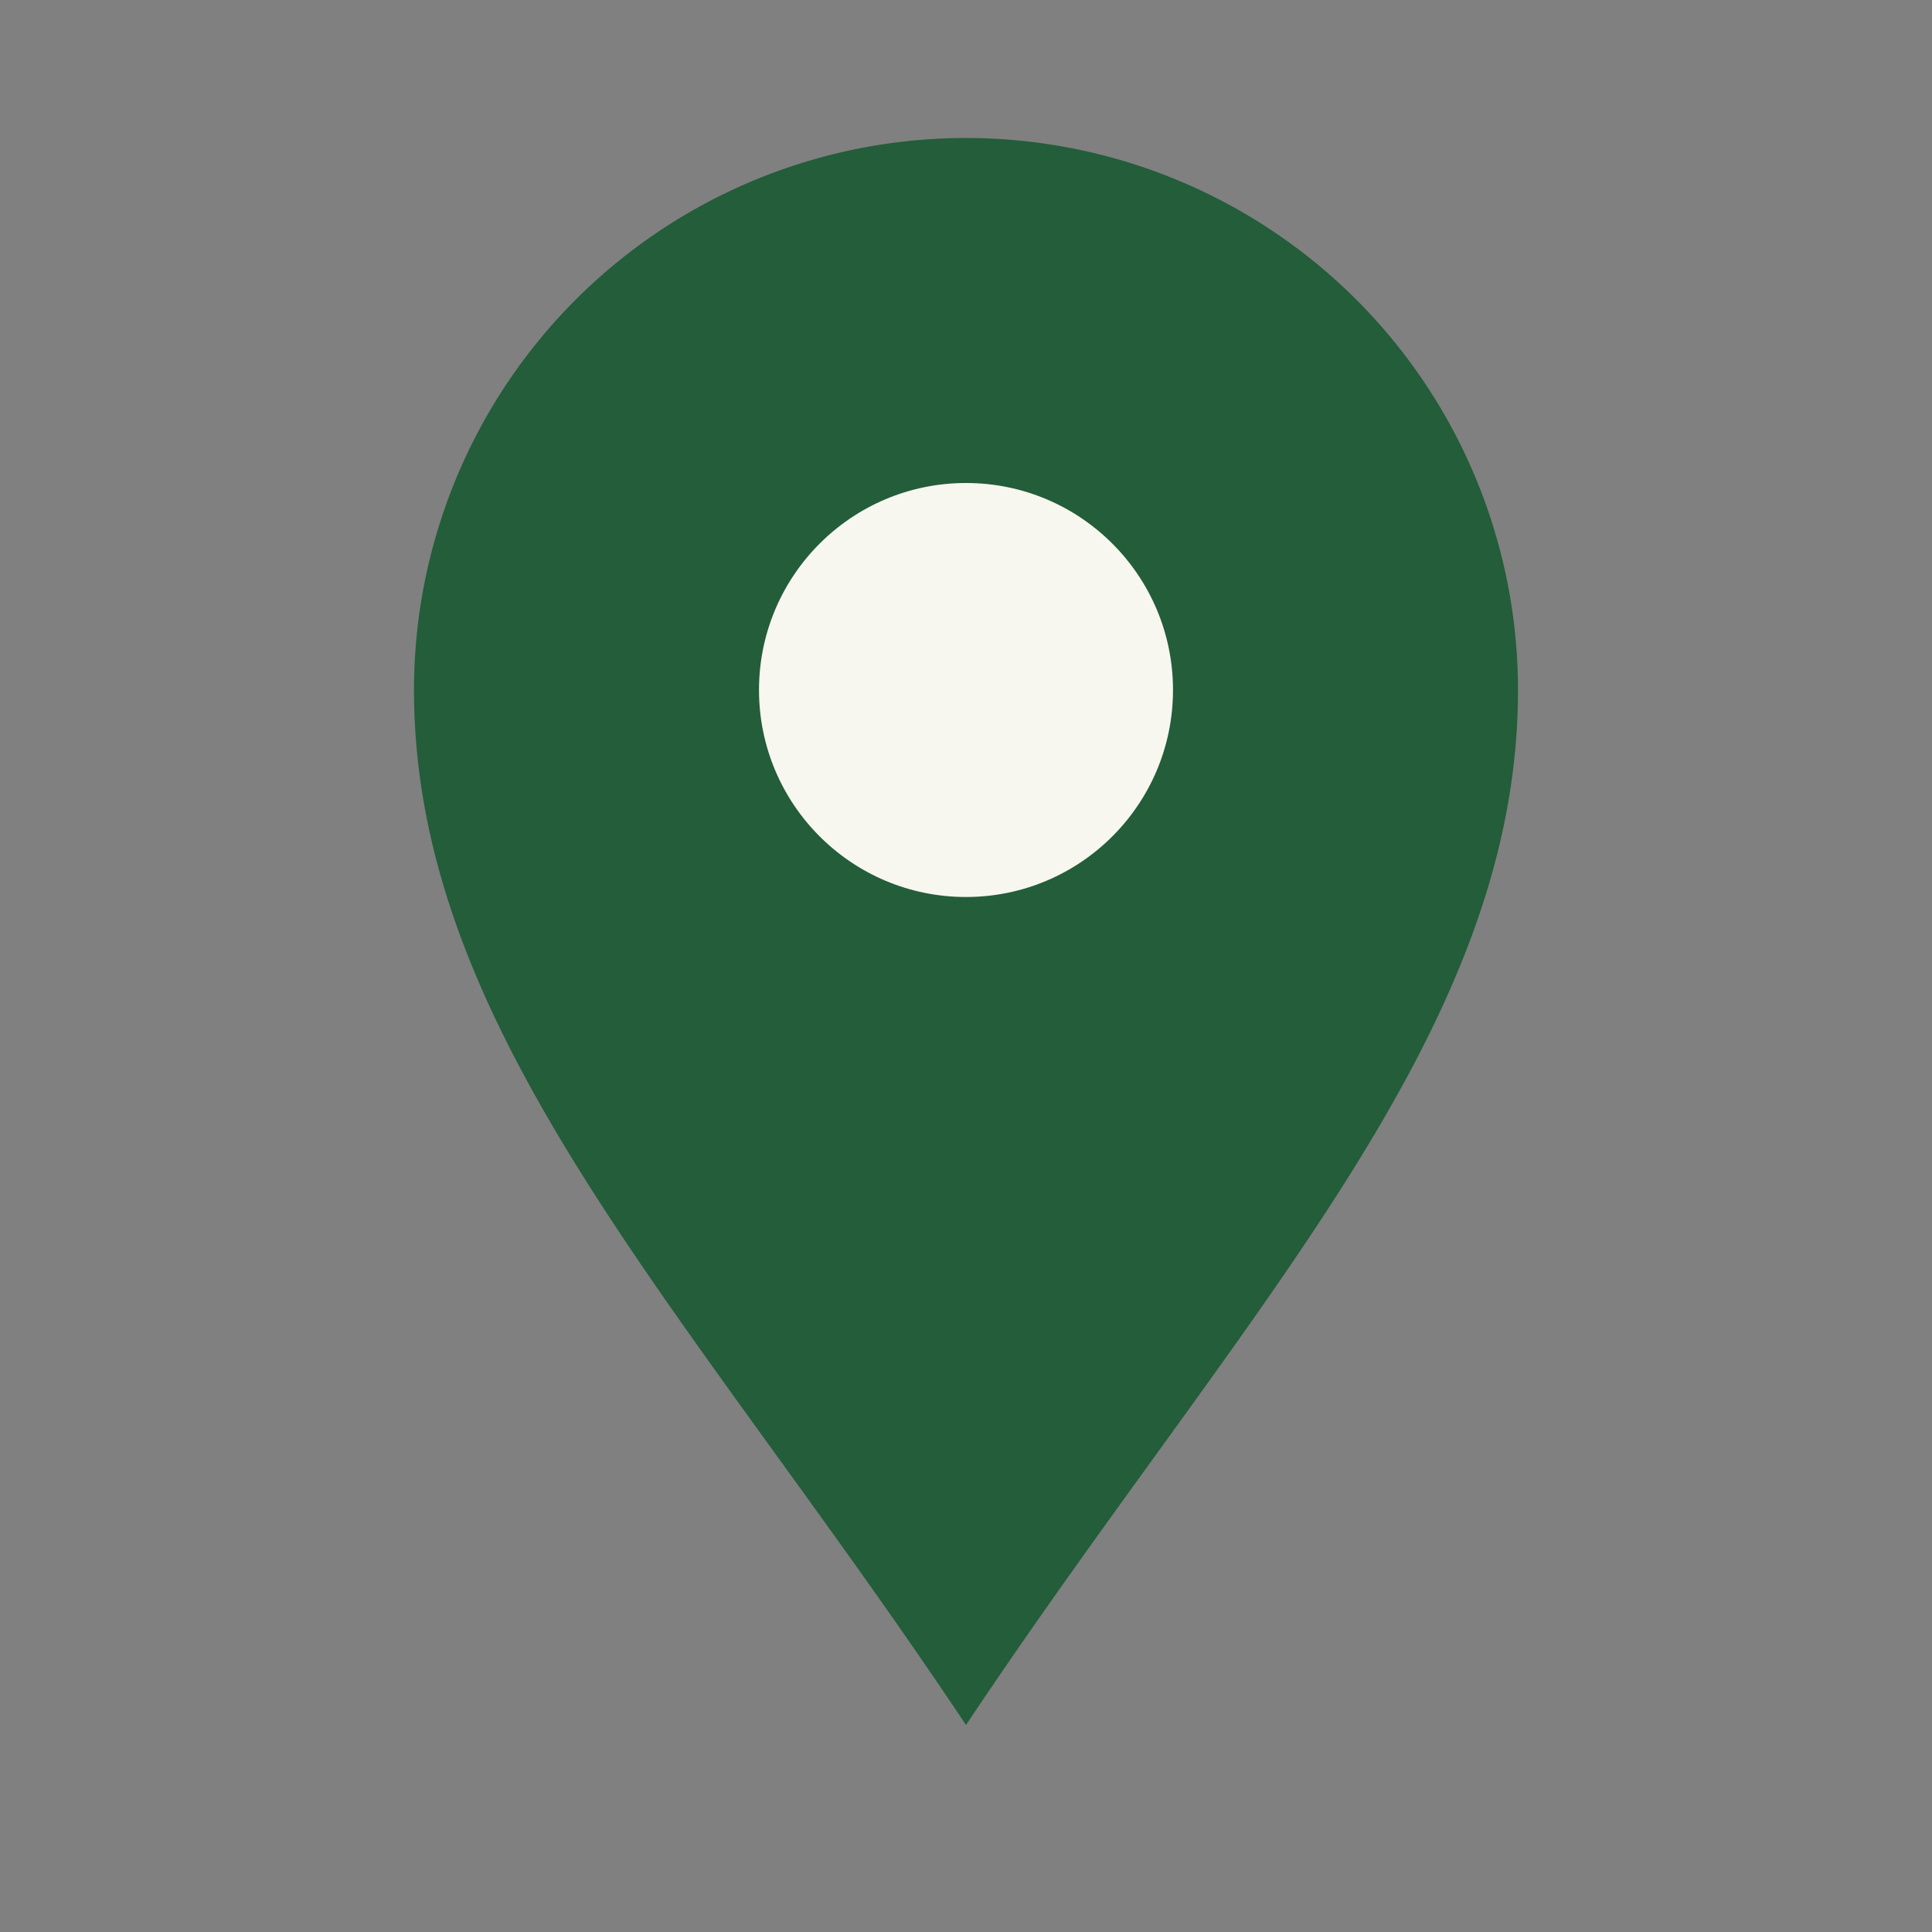
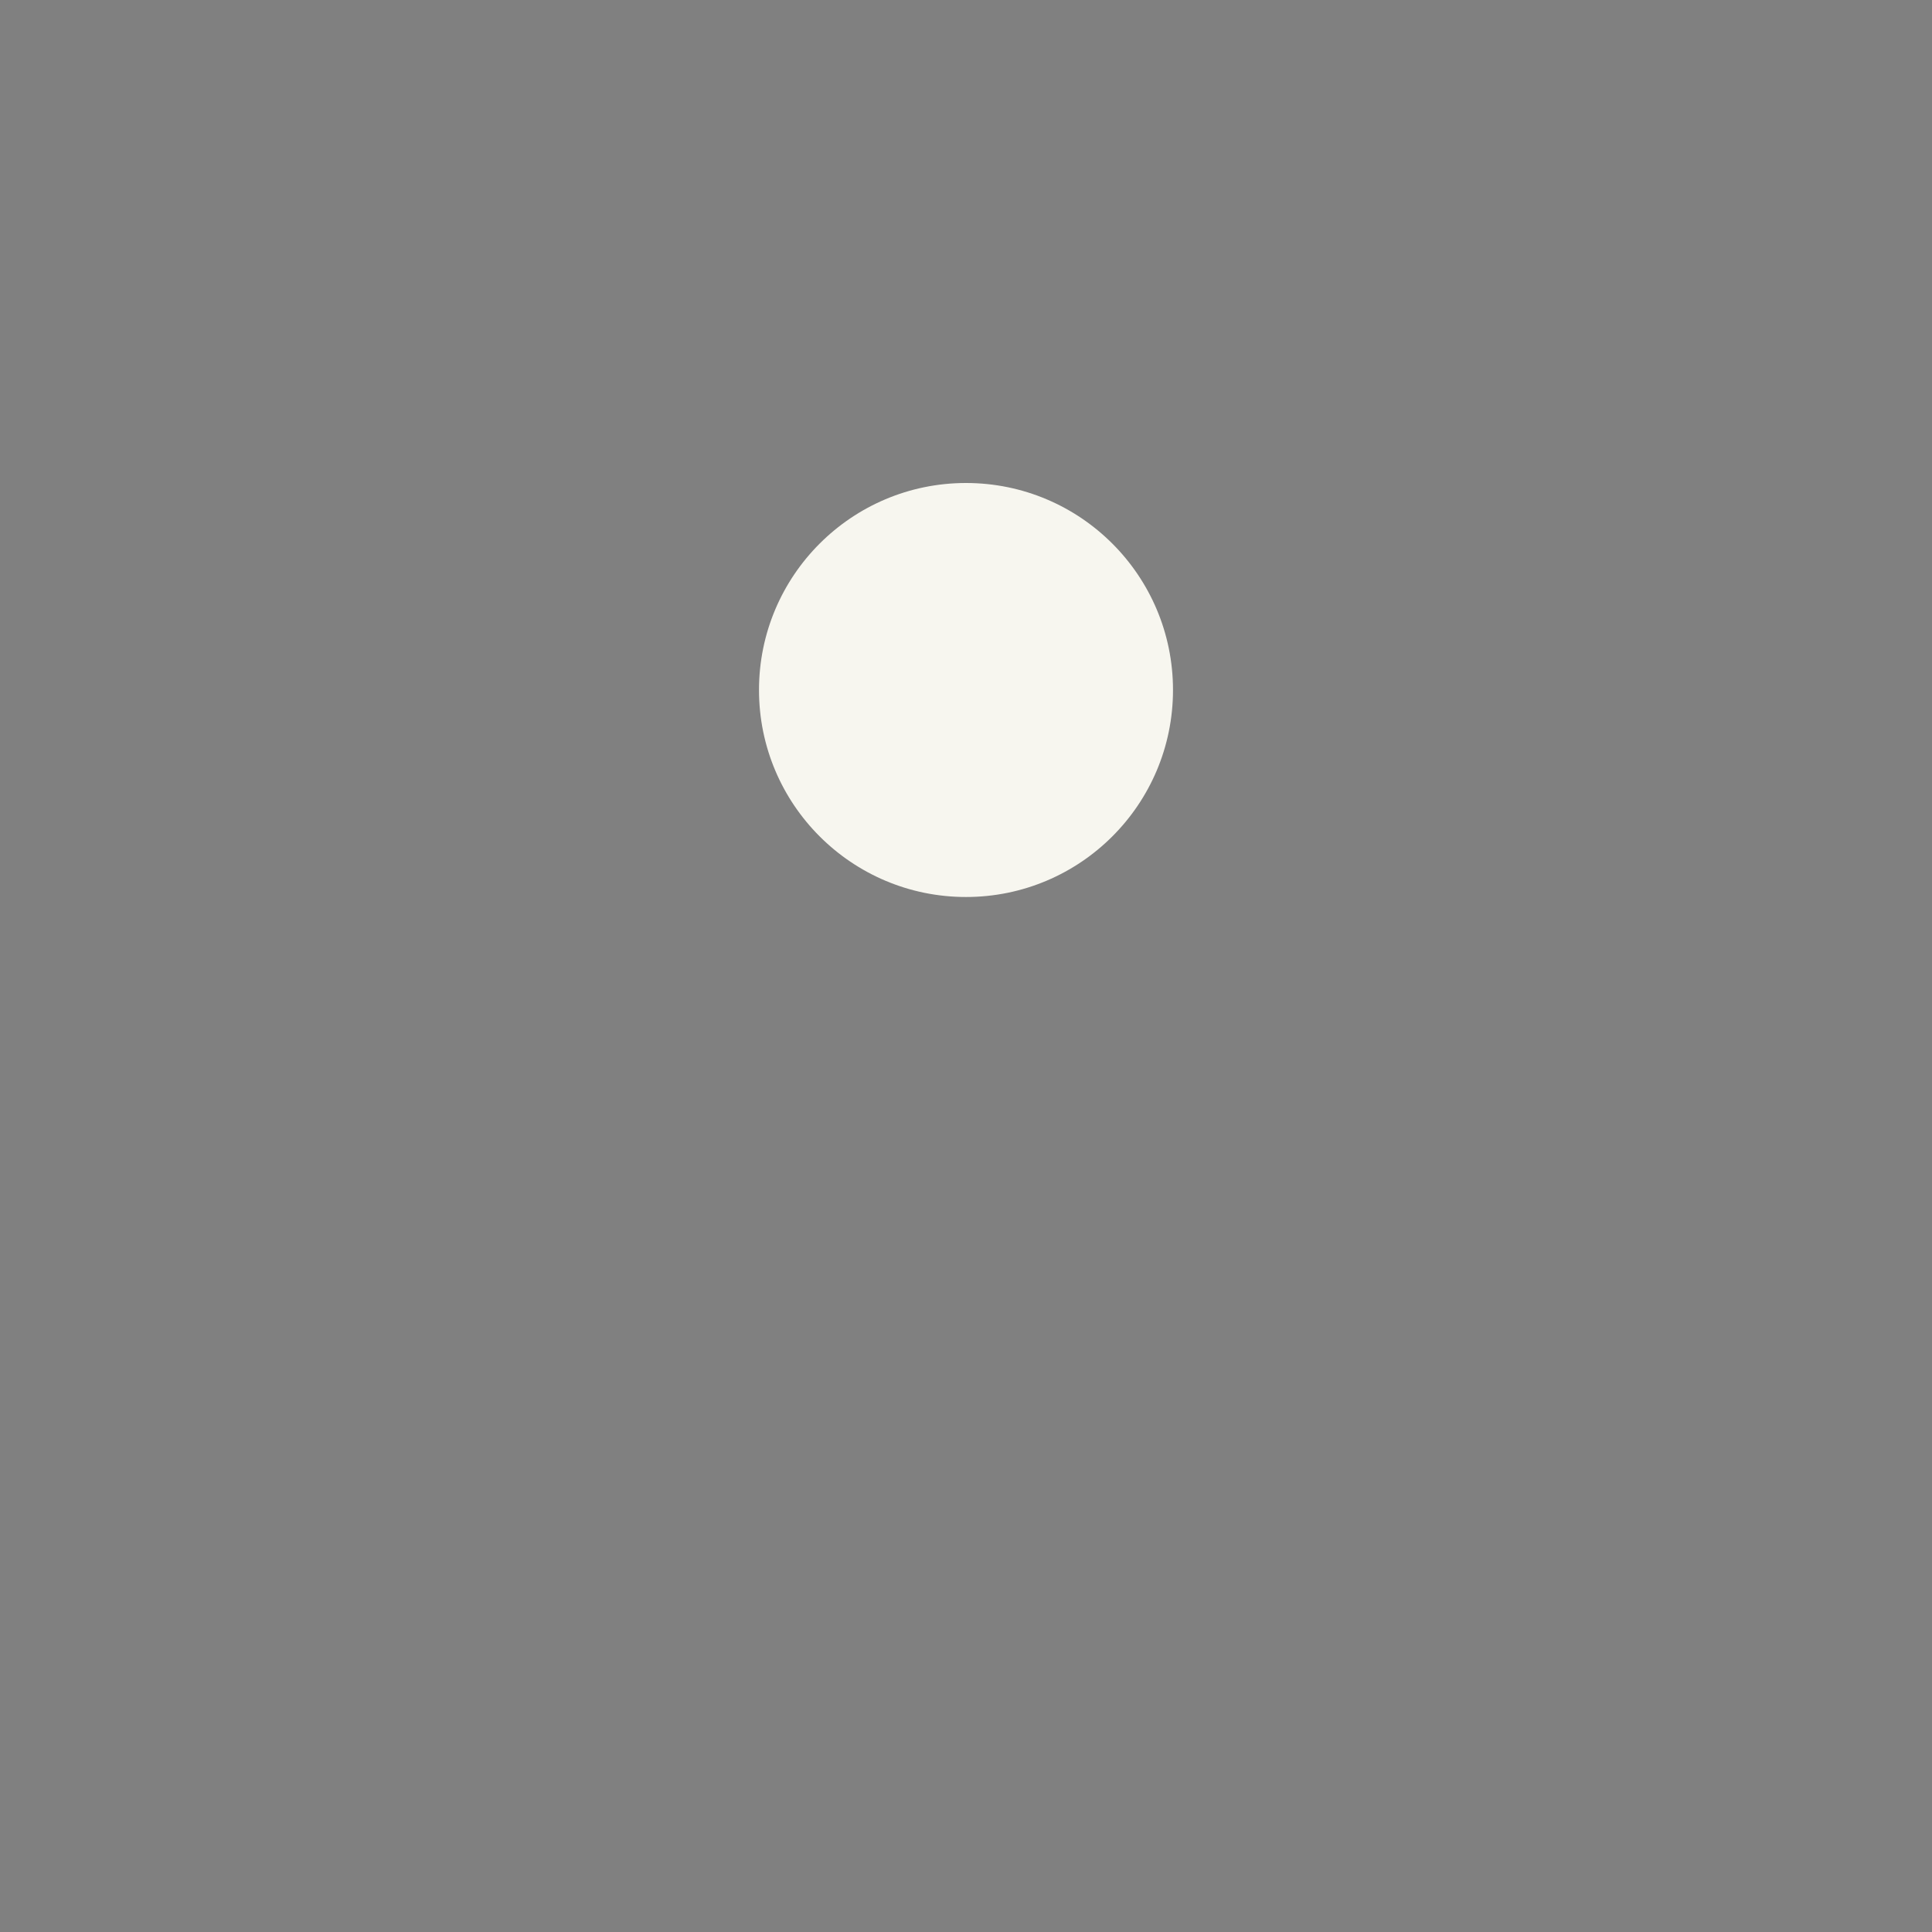
<svg xmlns="http://www.w3.org/2000/svg" width="28" height="28" viewBox="0 0 28 28">
  <rect x="0" y="0" width="28" height="28" fill="#808080" stroke="none" />
-   <path d="M14 25C10 19 6 15 6 10a8 8 0 1 1 16 0c0 5-4 9-8 15z" fill="#235D3A" />
  <circle cx="14" cy="10" r="3" fill="#F7F6EF" />
</svg>